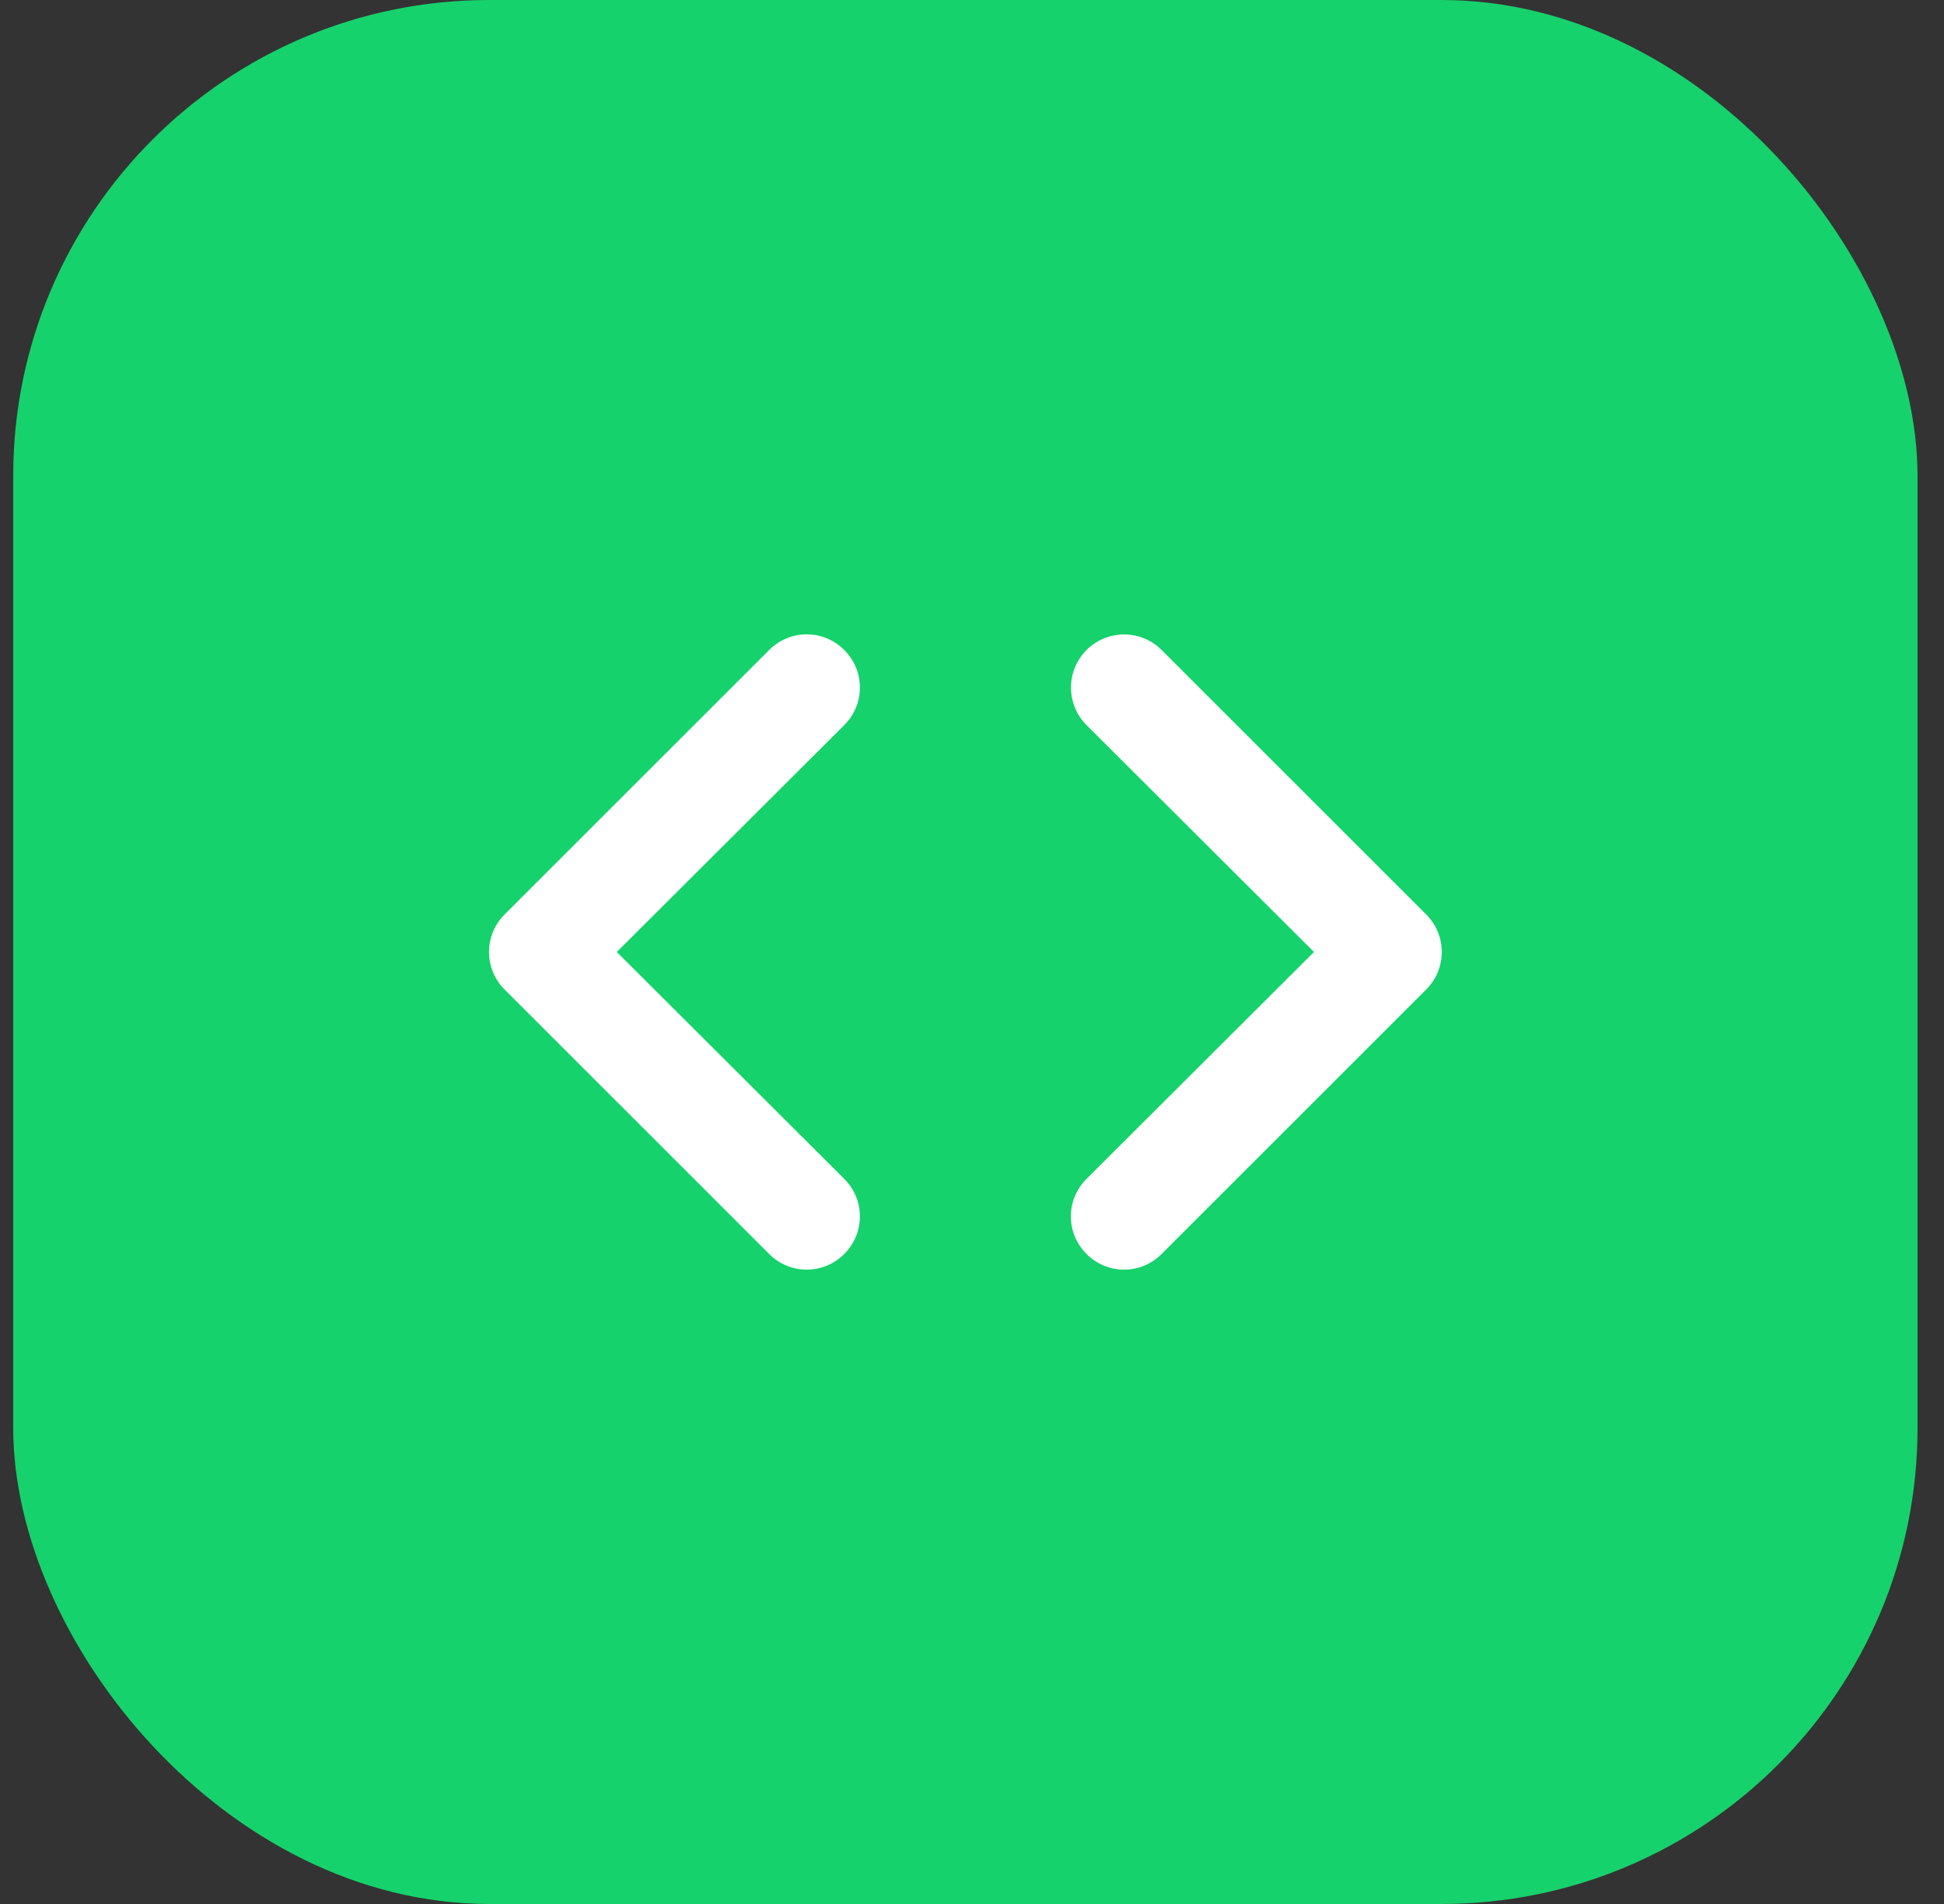
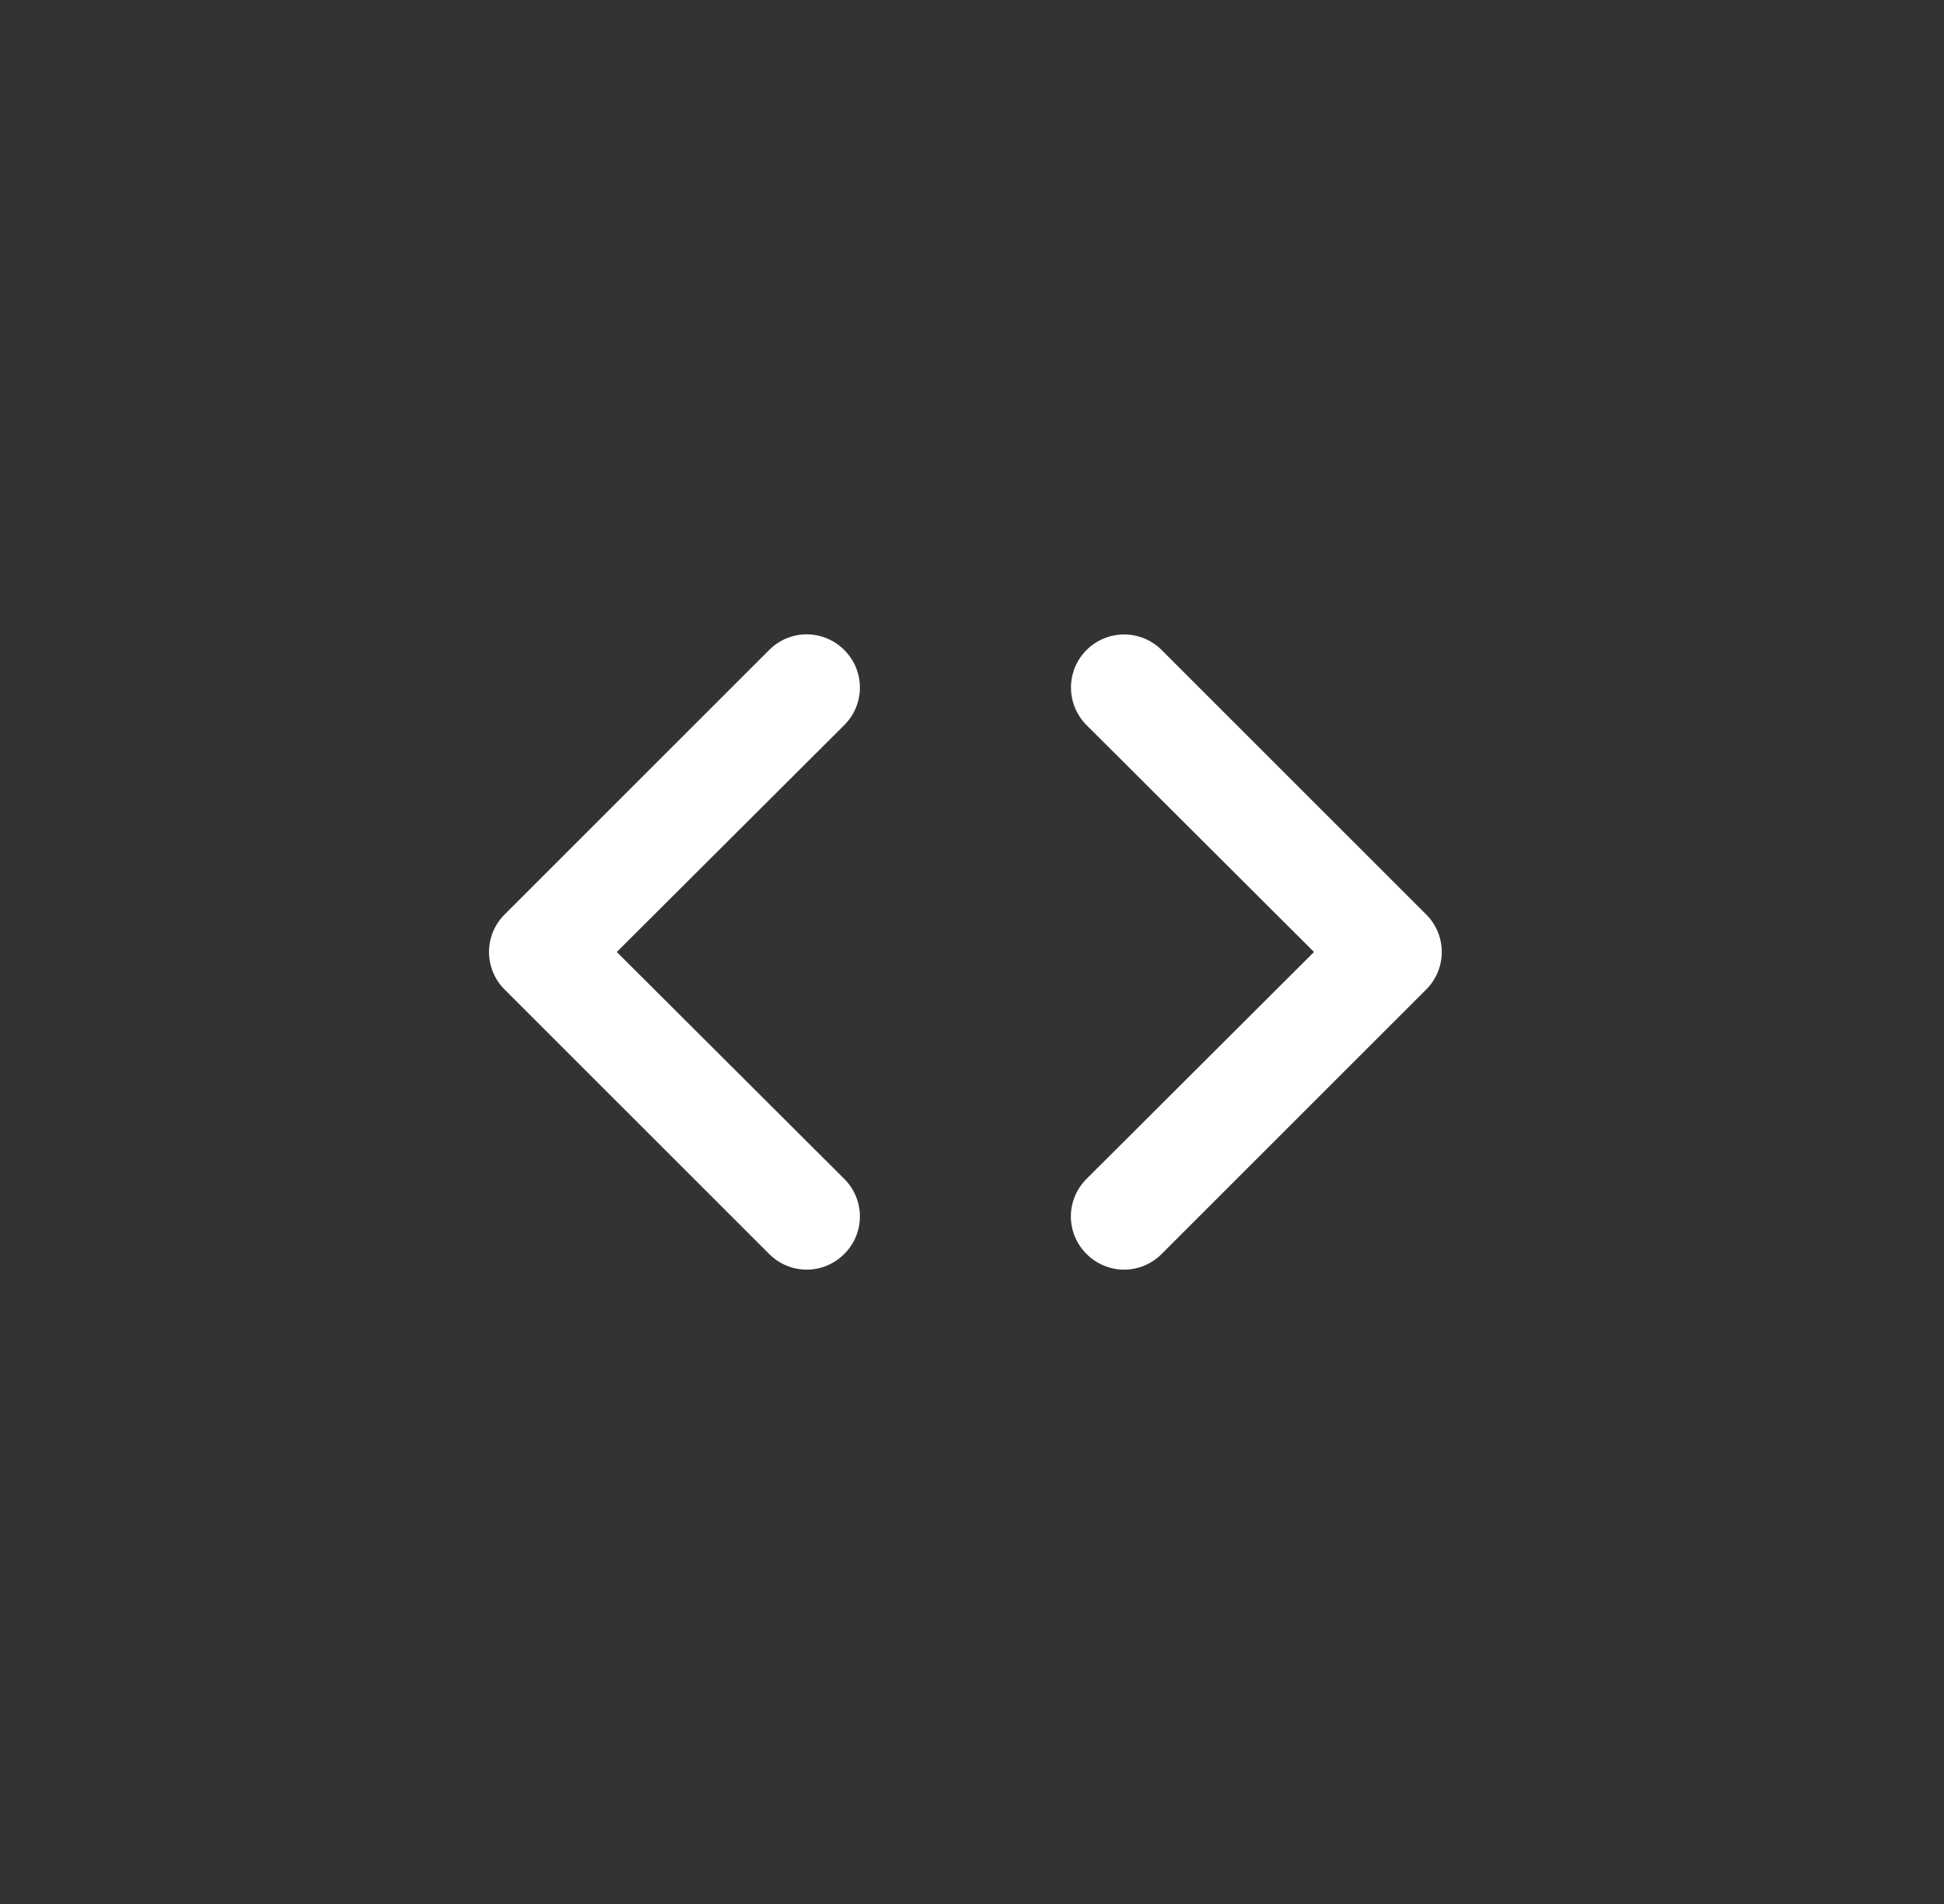
<svg xmlns="http://www.w3.org/2000/svg" width="49" height="48" viewBox="0 0 49 48" fill="none">
  <rect x="0" y="0" width="49" height="48" fill="#333333" stroke="none" />
-   <rect x="0.333" width="48" height="48" rx="12" fill="#16D26C" />
  <path d="M21.28 16.387C21.156 16.262 21.009 16.162 20.846 16.095C20.684 16.027 20.509 15.992 20.333 15.992C20.157 15.992 19.983 16.027 19.821 16.095C19.658 16.162 19.511 16.262 19.387 16.387L12.72 23.053C12.595 23.177 12.496 23.325 12.428 23.487C12.361 23.65 12.326 23.824 12.326 24C12.326 24.176 12.361 24.35 12.428 24.513C12.496 24.675 12.595 24.823 12.72 24.947L19.387 31.613C19.511 31.738 19.658 31.837 19.821 31.905C19.983 31.973 20.157 32.008 20.333 32.008C20.509 32.008 20.684 31.973 20.846 31.905C21.009 31.837 21.156 31.738 21.28 31.613C21.405 31.489 21.504 31.342 21.572 31.179C21.64 31.017 21.674 30.843 21.674 30.667C21.674 30.491 21.64 30.316 21.572 30.154C21.504 29.991 21.405 29.844 21.28 29.72L15.547 24L21.28 18.28C21.405 18.156 21.504 18.009 21.572 17.846C21.64 17.683 21.674 17.509 21.674 17.333C21.674 17.157 21.64 16.983 21.572 16.82C21.504 16.658 21.405 16.511 21.28 16.387ZM35.947 23.053L29.28 16.387C29.156 16.262 29.008 16.164 28.846 16.096C28.683 16.029 28.509 15.995 28.333 15.995C27.978 15.995 27.638 16.136 27.387 16.387C27.262 16.511 27.164 16.659 27.096 16.821C27.029 16.983 26.995 17.157 26.995 17.333C26.995 17.688 27.136 18.029 27.387 18.28L33.12 24L27.387 29.72C27.262 29.844 27.163 29.991 27.095 30.154C27.027 30.316 26.992 30.491 26.992 30.667C26.992 30.843 27.027 31.017 27.095 31.179C27.163 31.342 27.262 31.489 27.387 31.613C27.511 31.738 27.658 31.837 27.821 31.905C27.983 31.973 28.157 32.008 28.333 32.008C28.509 32.008 28.684 31.973 28.846 31.905C29.009 31.837 29.156 31.738 29.28 31.613L35.947 24.947C36.072 24.823 36.171 24.675 36.239 24.513C36.306 24.35 36.341 24.176 36.341 24C36.341 23.824 36.306 23.65 36.239 23.487C36.171 23.325 36.072 23.177 35.947 23.053Z" fill="white" />
</svg>